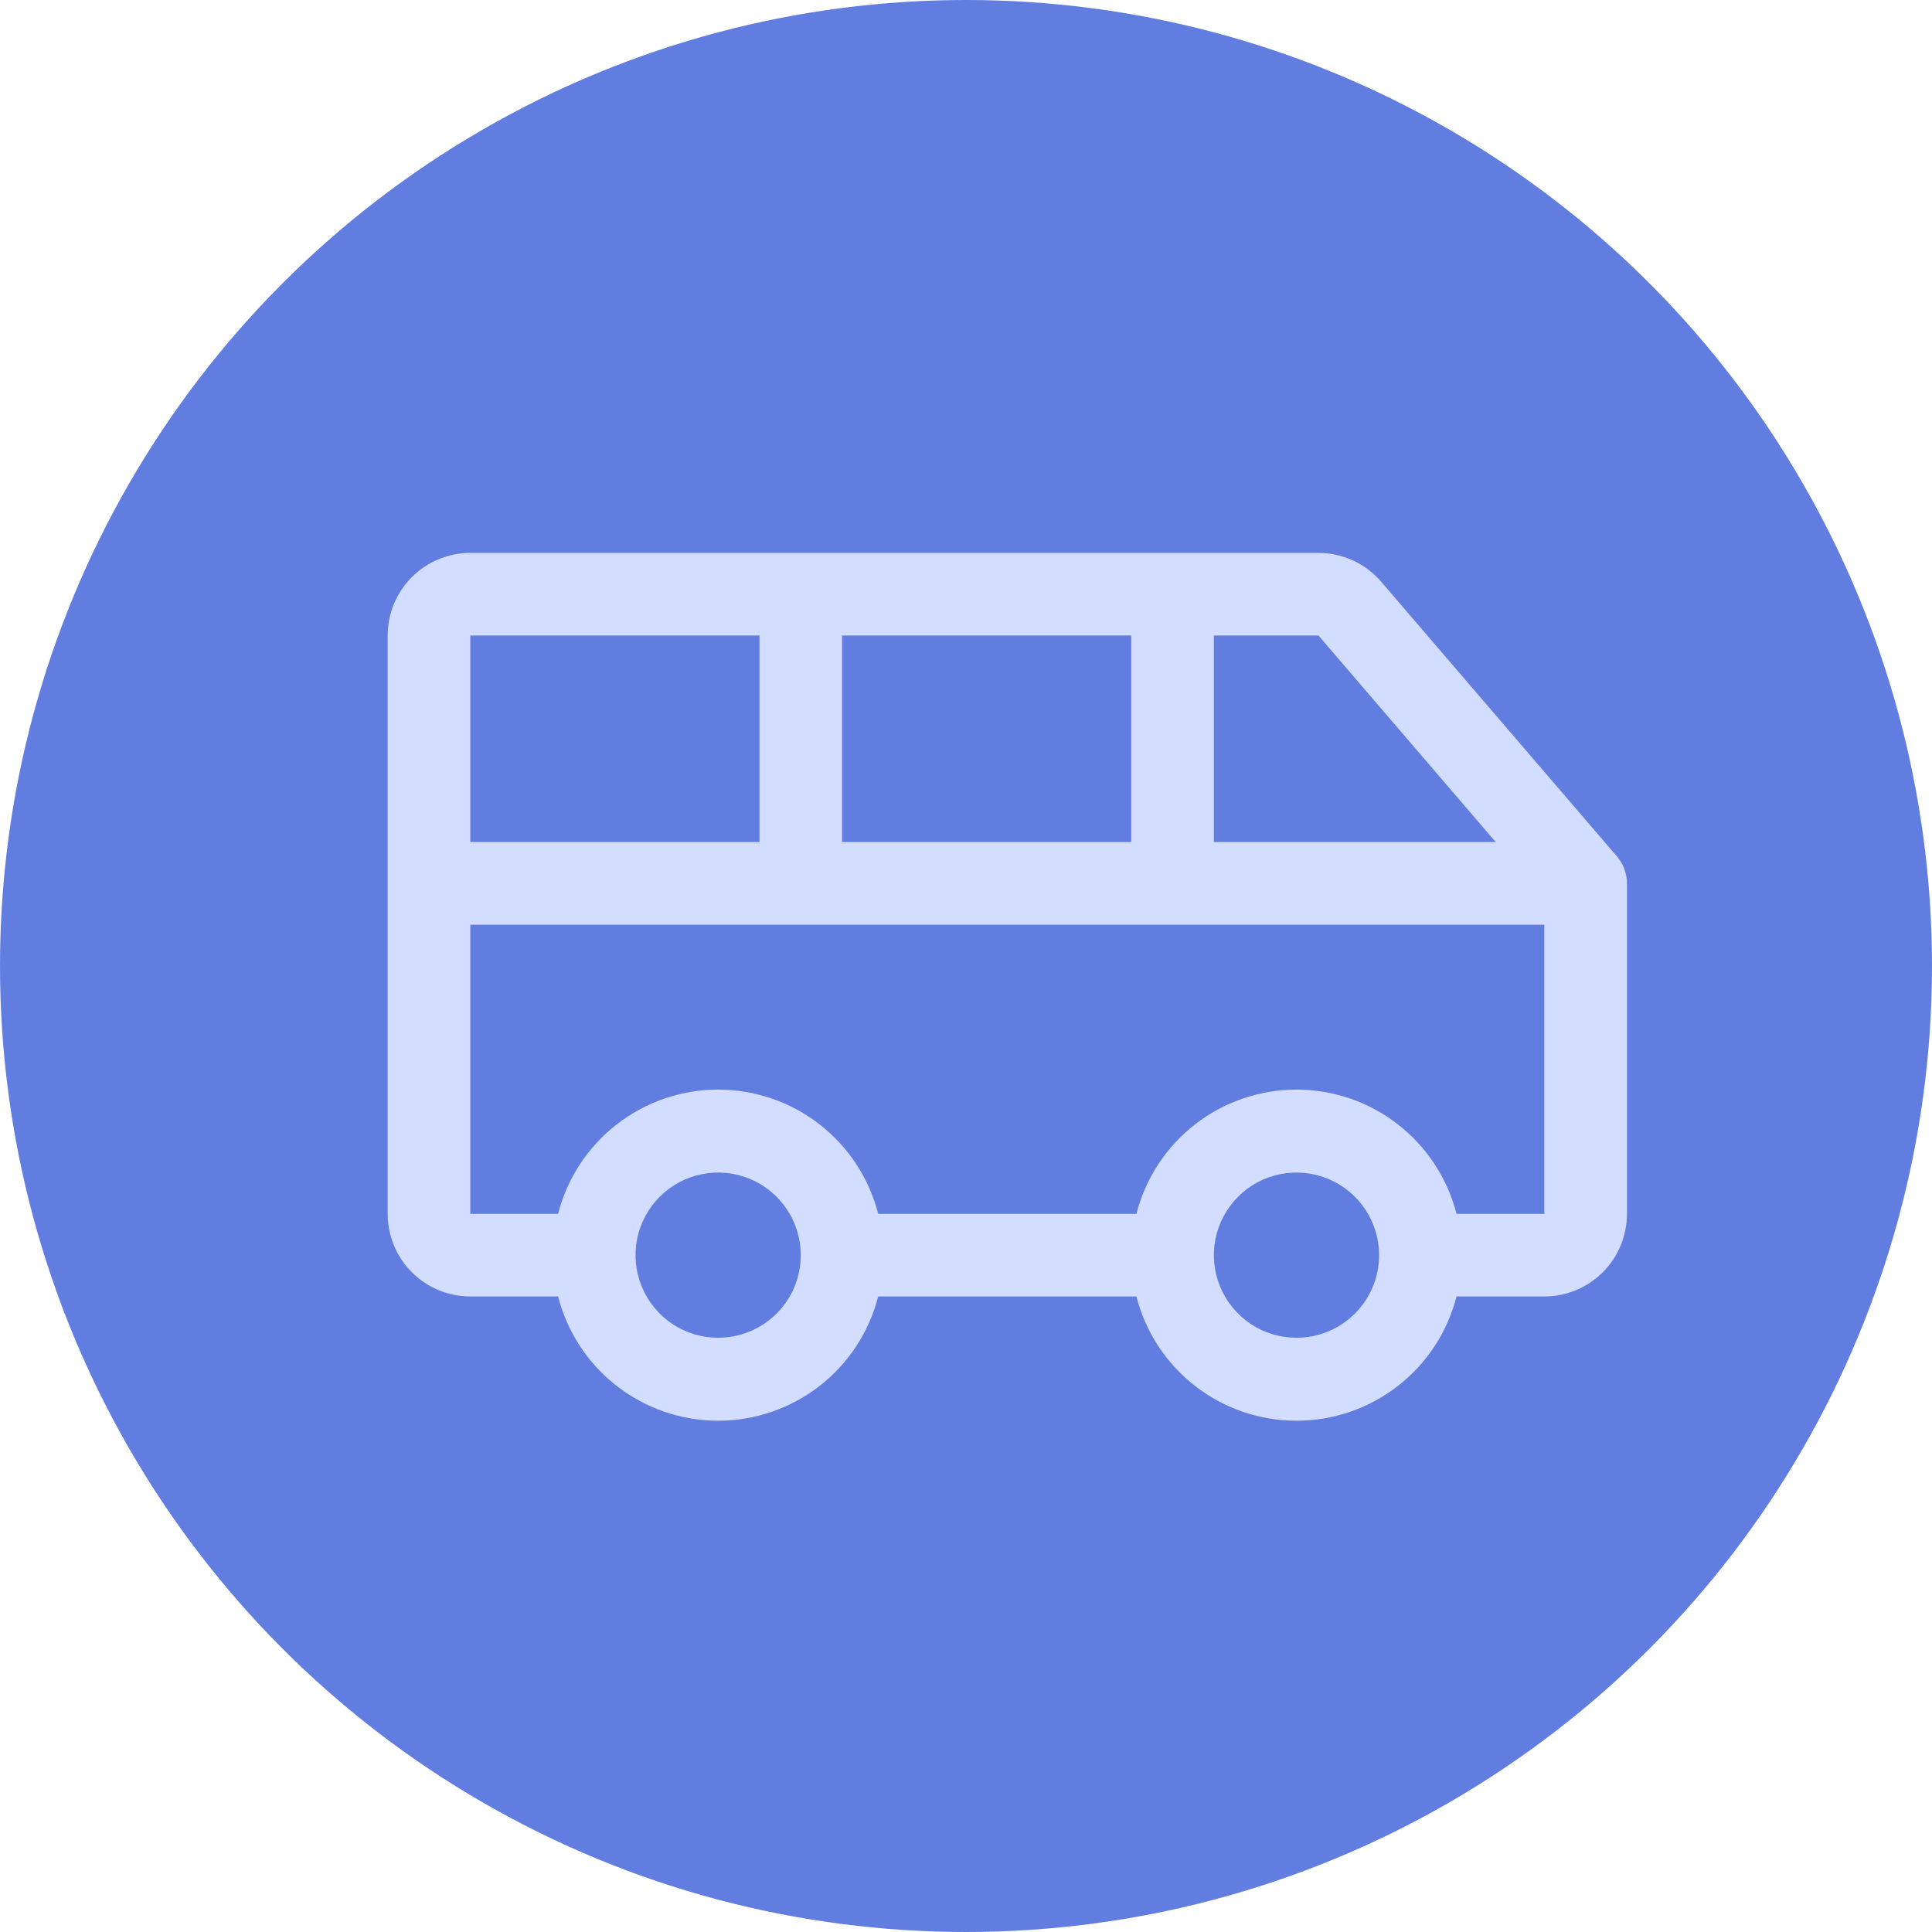
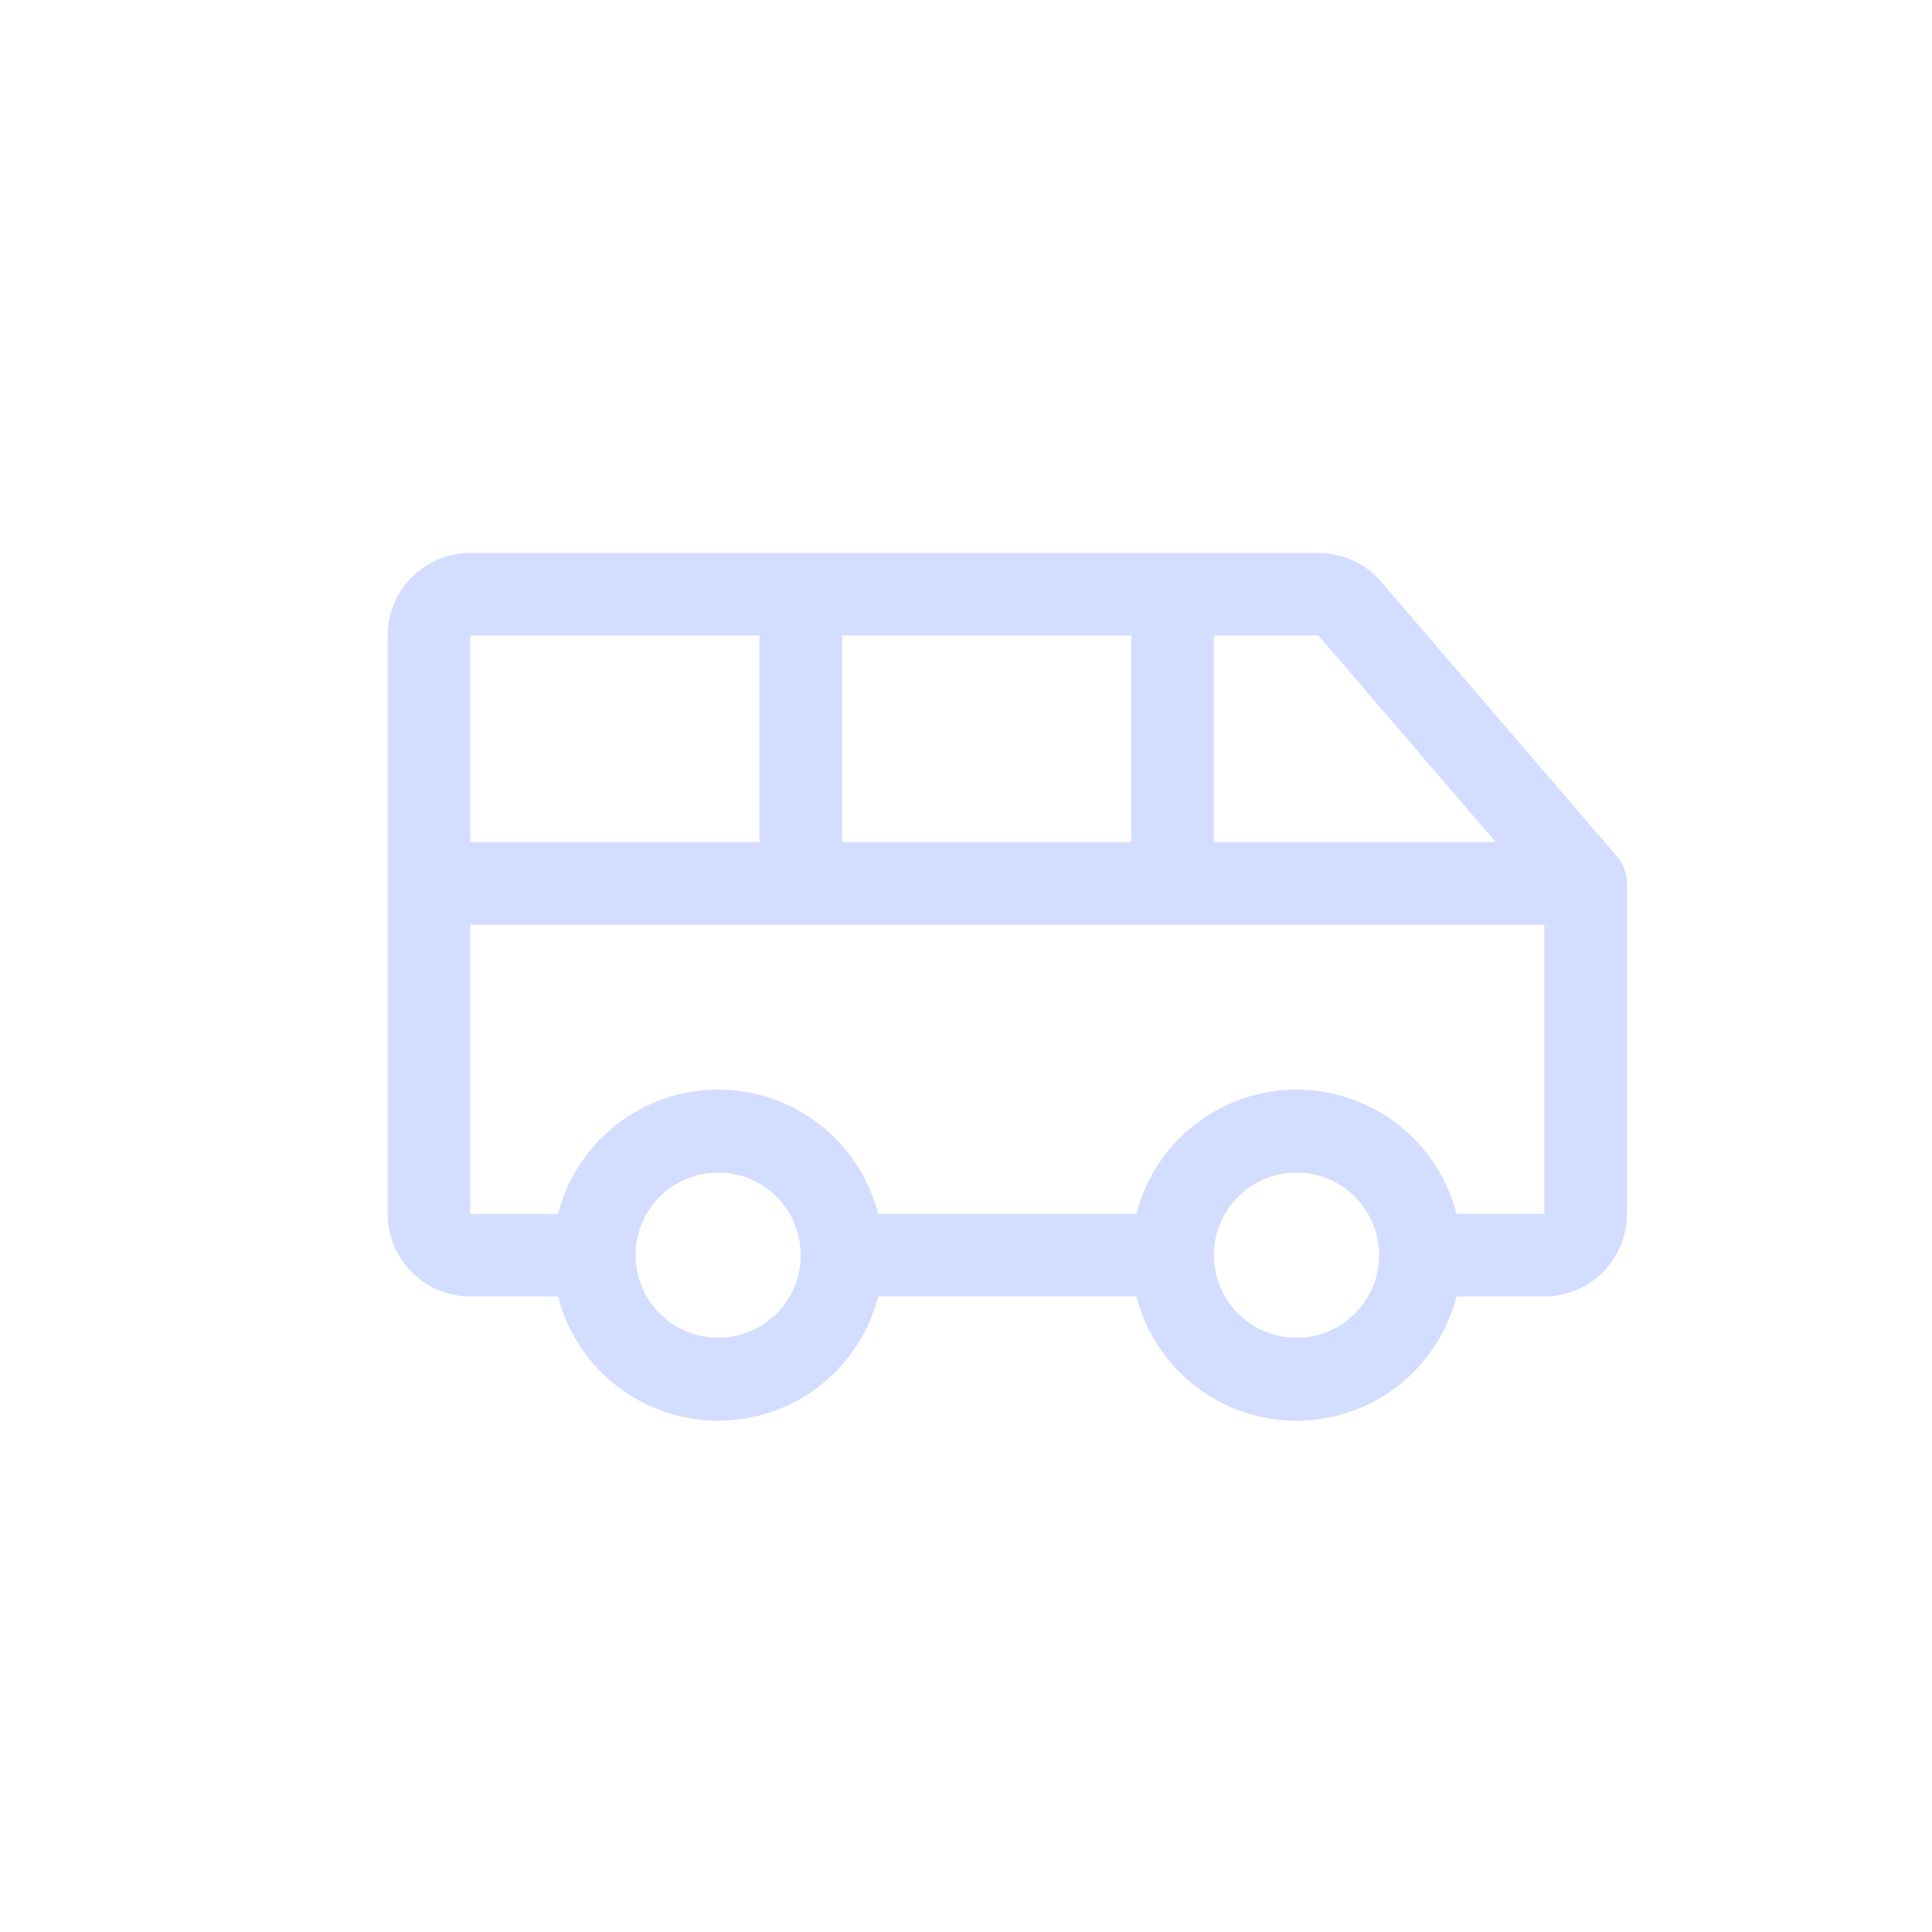
<svg xmlns="http://www.w3.org/2000/svg" width="38" height="38" viewBox="0 0 38 38" fill="none">
-   <circle cx="19" cy="19" r="19" fill="#617DE0" />
  <path d="M31.804 16.846L27.179 11.457C27.026 11.275 26.836 11.128 26.62 11.028C26.405 10.927 26.17 10.875 25.933 10.875H9.25C8.819 10.875 8.406 11.046 8.101 11.351C7.796 11.656 7.625 12.069 7.625 12.5V23.875C7.625 24.306 7.796 24.719 8.101 25.024C8.406 25.329 8.819 25.5 9.25 25.5H10.977C11.156 26.199 11.562 26.819 12.132 27.261C12.702 27.704 13.403 27.944 14.125 27.944C14.847 27.944 15.548 27.704 16.118 27.261C16.688 26.819 17.094 26.199 17.273 25.5H22.352C22.531 26.199 22.937 26.819 23.507 27.261C24.077 27.704 24.778 27.944 25.5 27.944C26.222 27.944 26.923 27.704 27.493 27.261C28.063 26.819 28.469 26.199 28.648 25.5H30.375C30.806 25.5 31.219 25.329 31.524 25.024C31.829 24.719 32 24.306 32 23.875V17.375C32 17.181 31.93 16.993 31.804 16.846ZM29.419 16.562H23.875V12.5H25.933L29.419 16.562ZM16.562 16.562V12.5H22.25V16.562H16.562ZM14.938 12.5V16.562H9.25V12.5H14.938ZM14.125 26.312C13.804 26.312 13.489 26.217 13.222 26.039C12.955 25.86 12.747 25.606 12.624 25.309C12.501 25.012 12.469 24.686 12.531 24.37C12.594 24.055 12.749 23.766 12.976 23.538C13.203 23.311 13.493 23.156 13.808 23.094C14.123 23.031 14.45 23.063 14.747 23.186C15.044 23.309 15.298 23.517 15.476 23.785C15.655 24.052 15.75 24.366 15.75 24.688C15.75 25.119 15.579 25.532 15.274 25.837C14.969 26.141 14.556 26.312 14.125 26.312ZM25.5 26.312C25.179 26.312 24.864 26.217 24.597 26.039C24.33 25.86 24.122 25.606 23.999 25.309C23.876 25.012 23.843 24.686 23.906 24.37C23.969 24.055 24.124 23.766 24.351 23.538C24.578 23.311 24.868 23.156 25.183 23.094C25.498 23.031 25.825 23.063 26.122 23.186C26.419 23.309 26.673 23.517 26.851 23.785C27.03 24.052 27.125 24.366 27.125 24.688C27.125 25.119 26.954 25.532 26.649 25.837C26.344 26.141 25.931 26.312 25.5 26.312ZM28.648 23.875C28.469 23.176 28.063 22.556 27.493 22.114C26.923 21.671 26.222 21.431 25.5 21.431C24.778 21.431 24.077 21.671 23.507 22.114C22.937 22.556 22.531 23.176 22.352 23.875H17.273C17.094 23.176 16.688 22.556 16.118 22.114C15.548 21.671 14.847 21.431 14.125 21.431C13.403 21.431 12.702 21.671 12.132 22.114C11.562 22.556 11.156 23.176 10.977 23.875H9.25V18.188H30.375V23.875H28.648Z" fill="#D3DDFF" />
</svg>